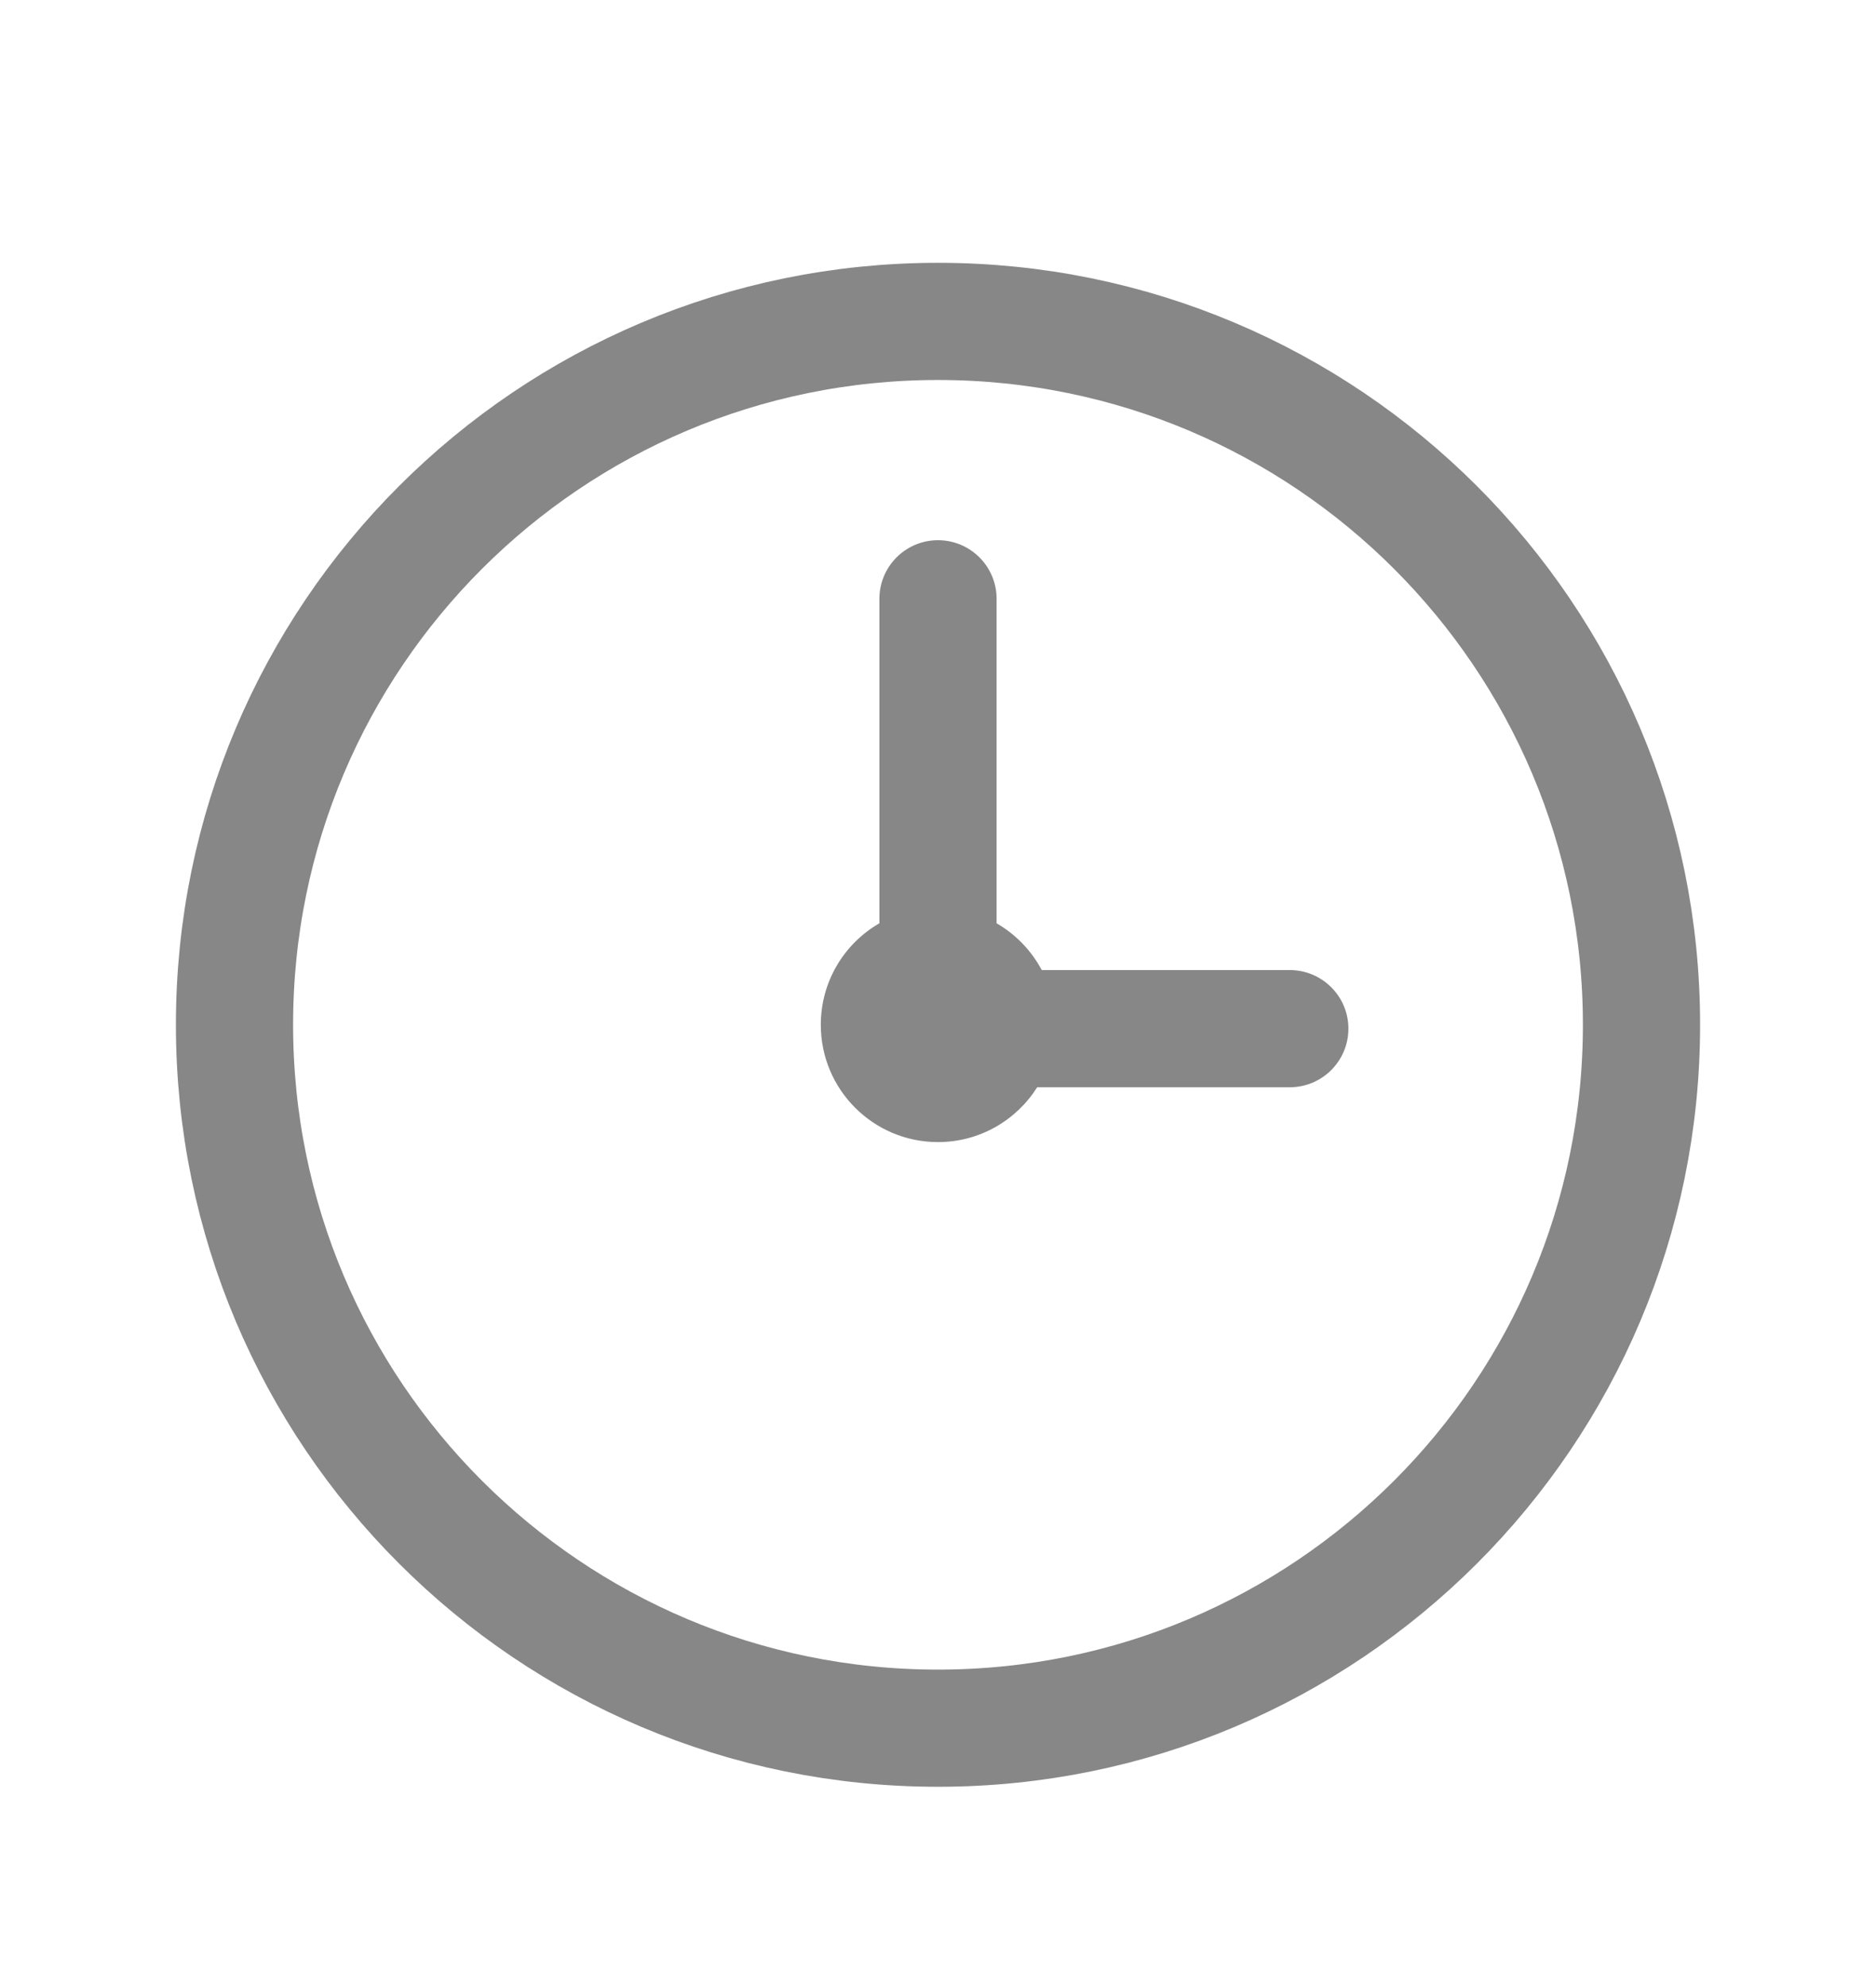
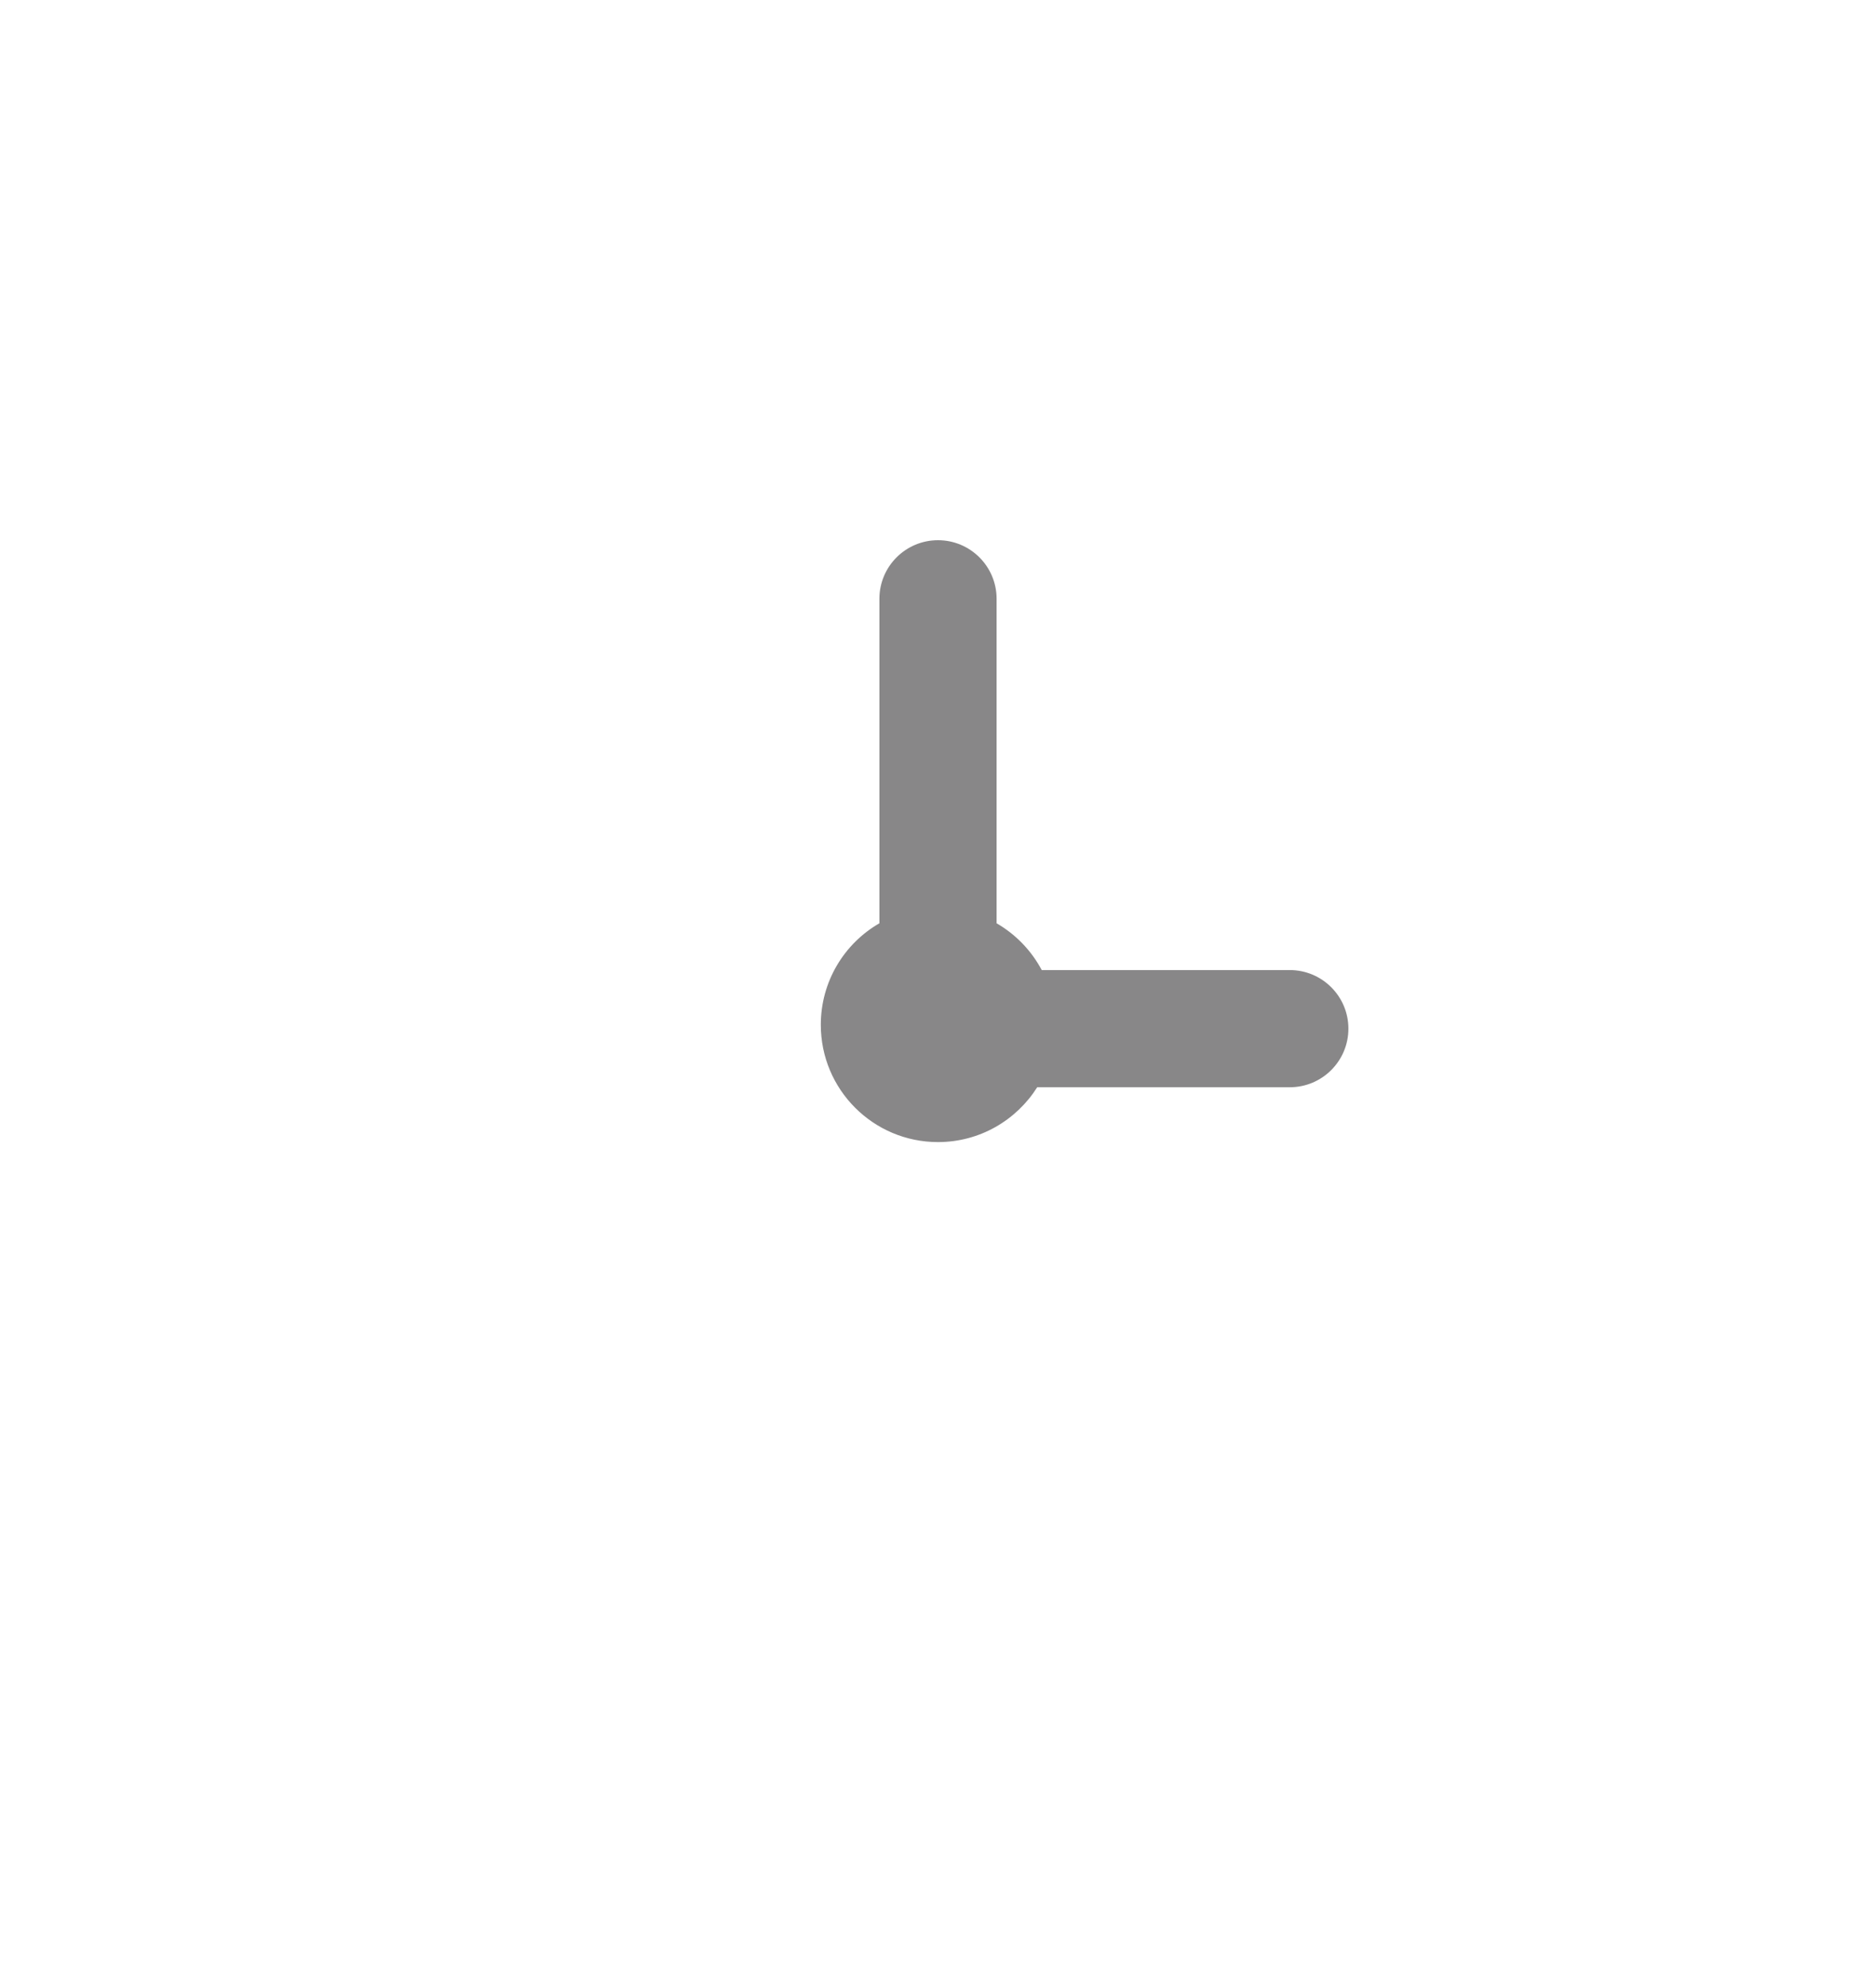
<svg xmlns="http://www.w3.org/2000/svg" width="17" height="18" viewBox="0 0 17 18" fill="none">
-   <path d="M8.5 15.663C12.021 15.663 14.875 12.809 14.875 9.288C14.875 5.767 12.021 2.913 8.5 2.913C4.979 2.913 2.125 5.767 2.125 9.288C2.125 12.809 4.979 15.663 8.5 15.663Z" stroke="#888788" stroke-width="1.062" stroke-linecap="round" stroke-linejoin="round" />
  <path fill-rule="evenodd" clip-rule="evenodd" d="M9.44 8.792L11.688 8.792C11.981 8.792 12.219 9.03 12.219 9.323C12.219 9.616 11.981 9.854 11.688 9.854L9.399 9.854C9.211 10.152 8.879 10.351 8.5 10.351C7.913 10.351 7.438 9.875 7.438 9.288C7.438 8.895 7.651 8.551 7.969 8.368L7.969 5.427C7.969 5.134 8.207 4.896 8.5 4.896C8.793 4.896 9.031 5.134 9.031 5.427L9.031 8.368C9.204 8.468 9.346 8.615 9.44 8.792Z" fill="#888788" />
</svg>